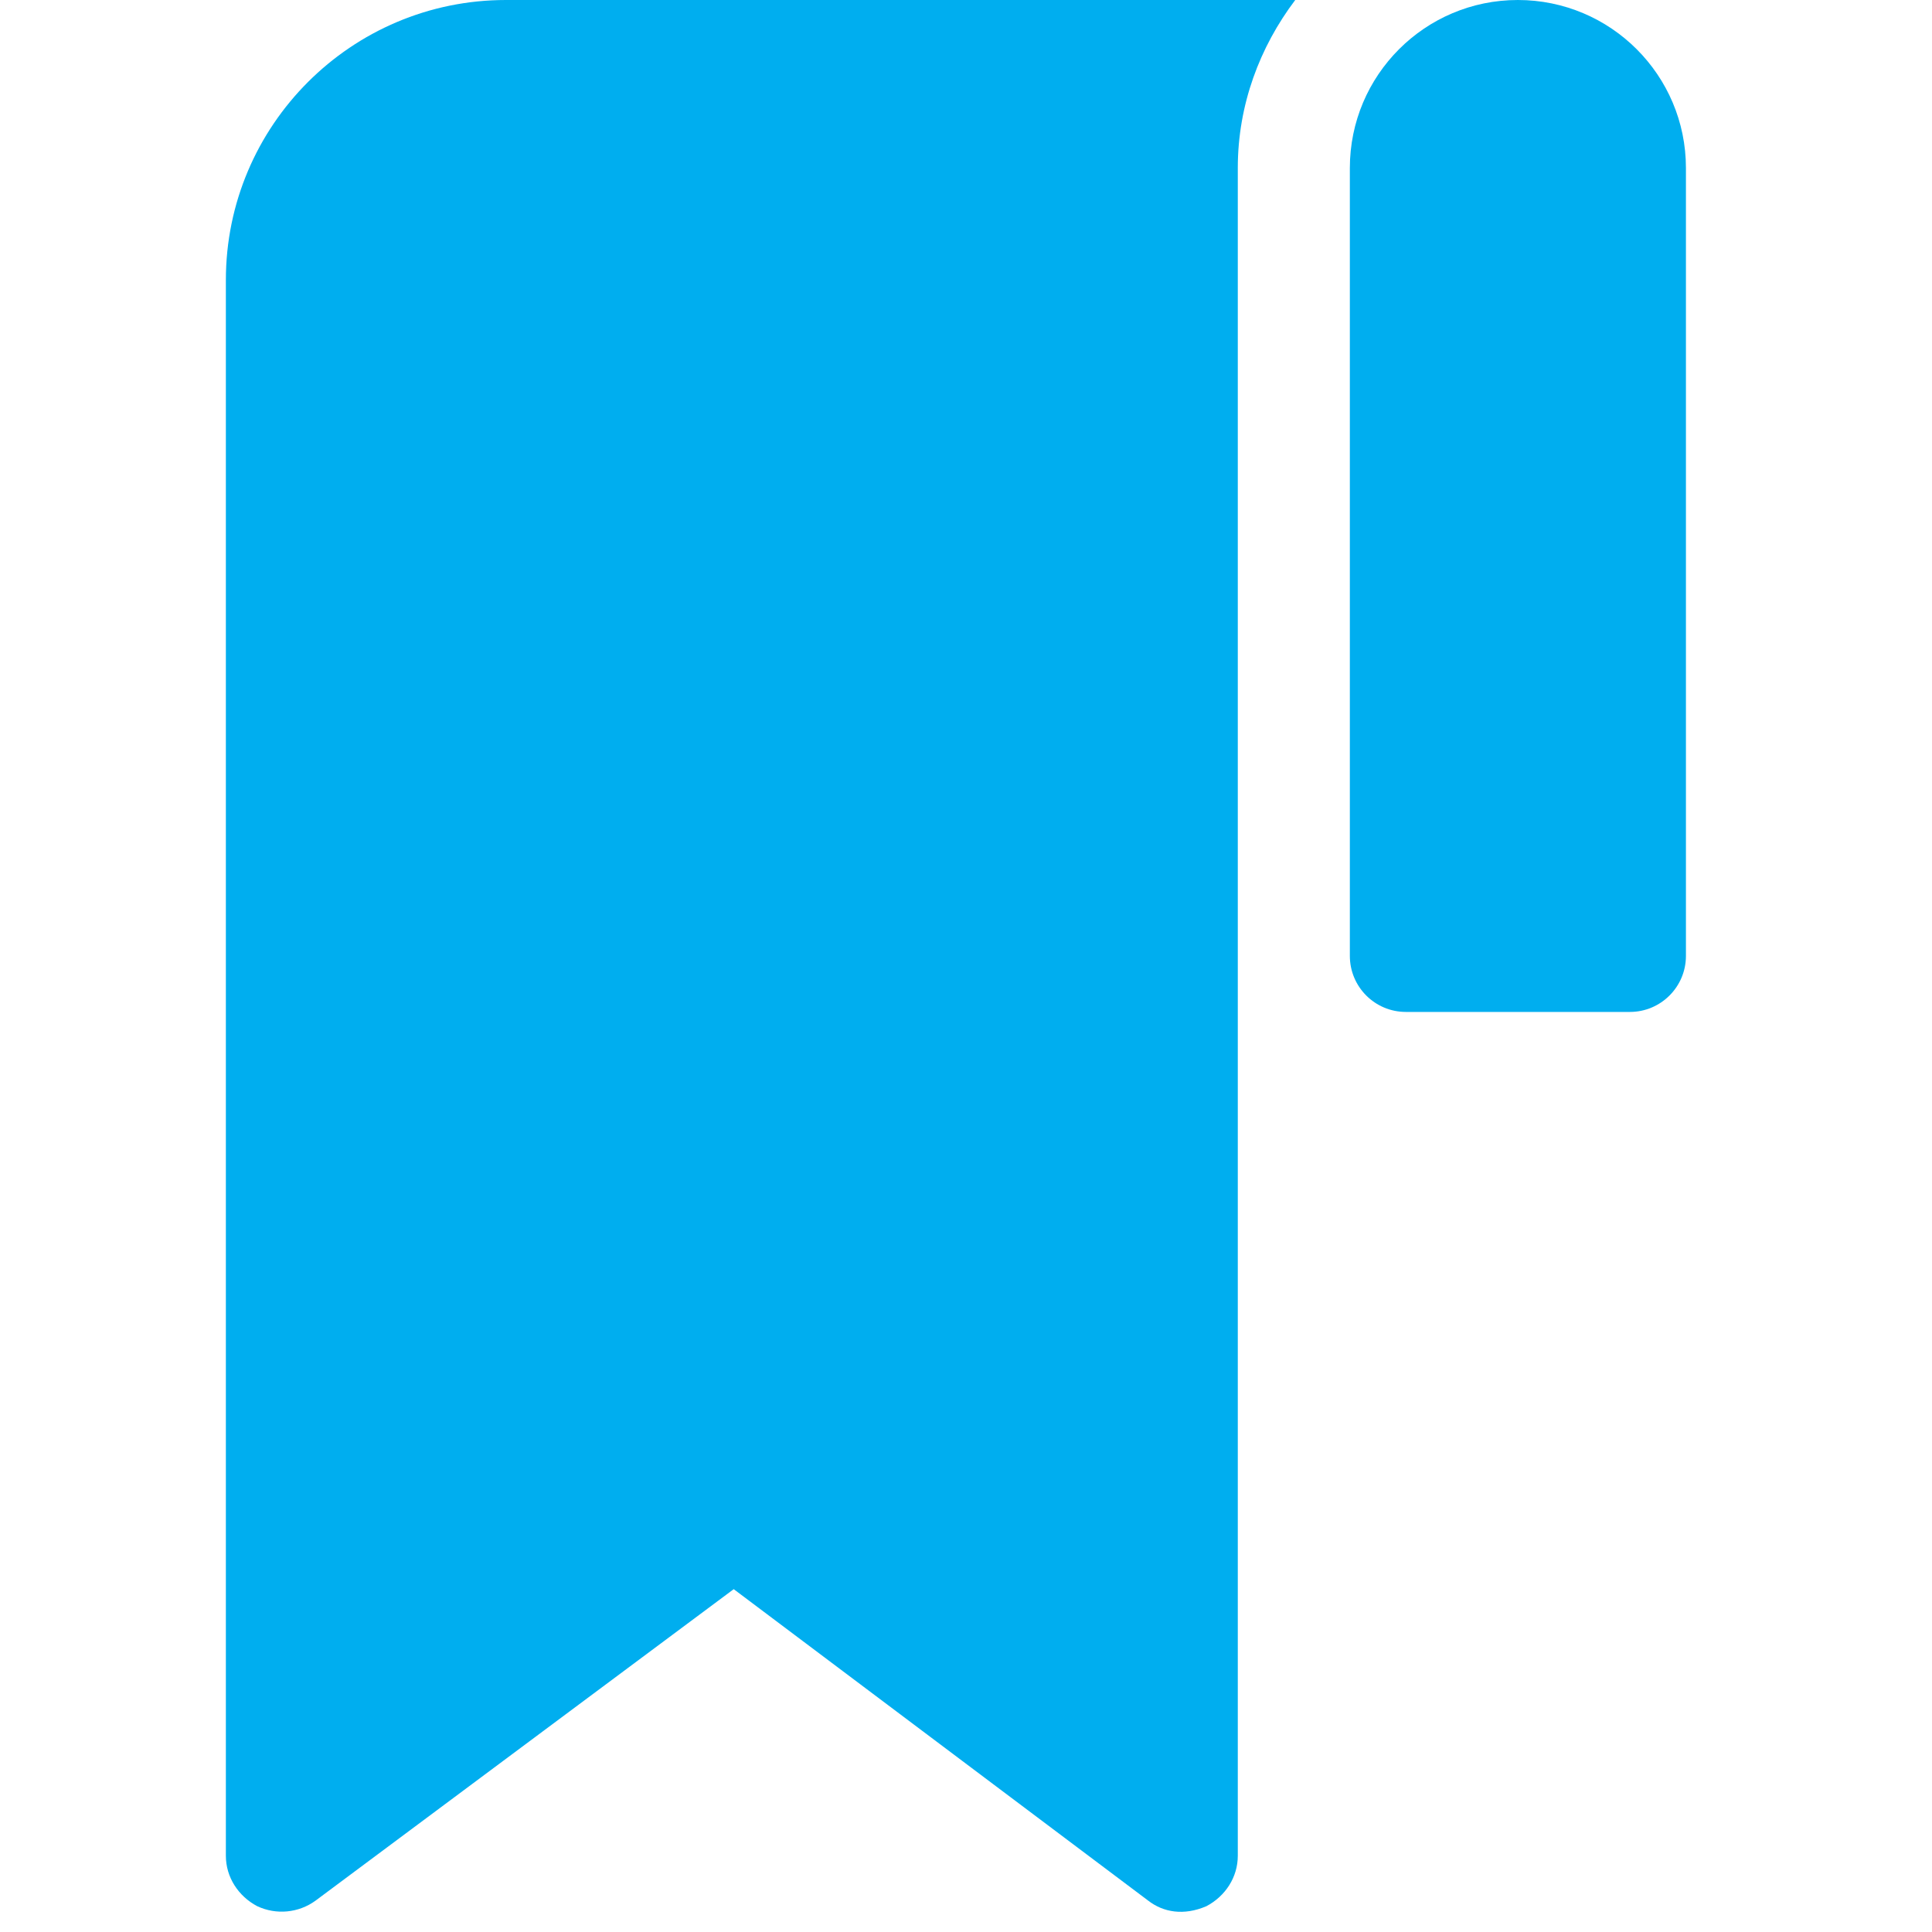
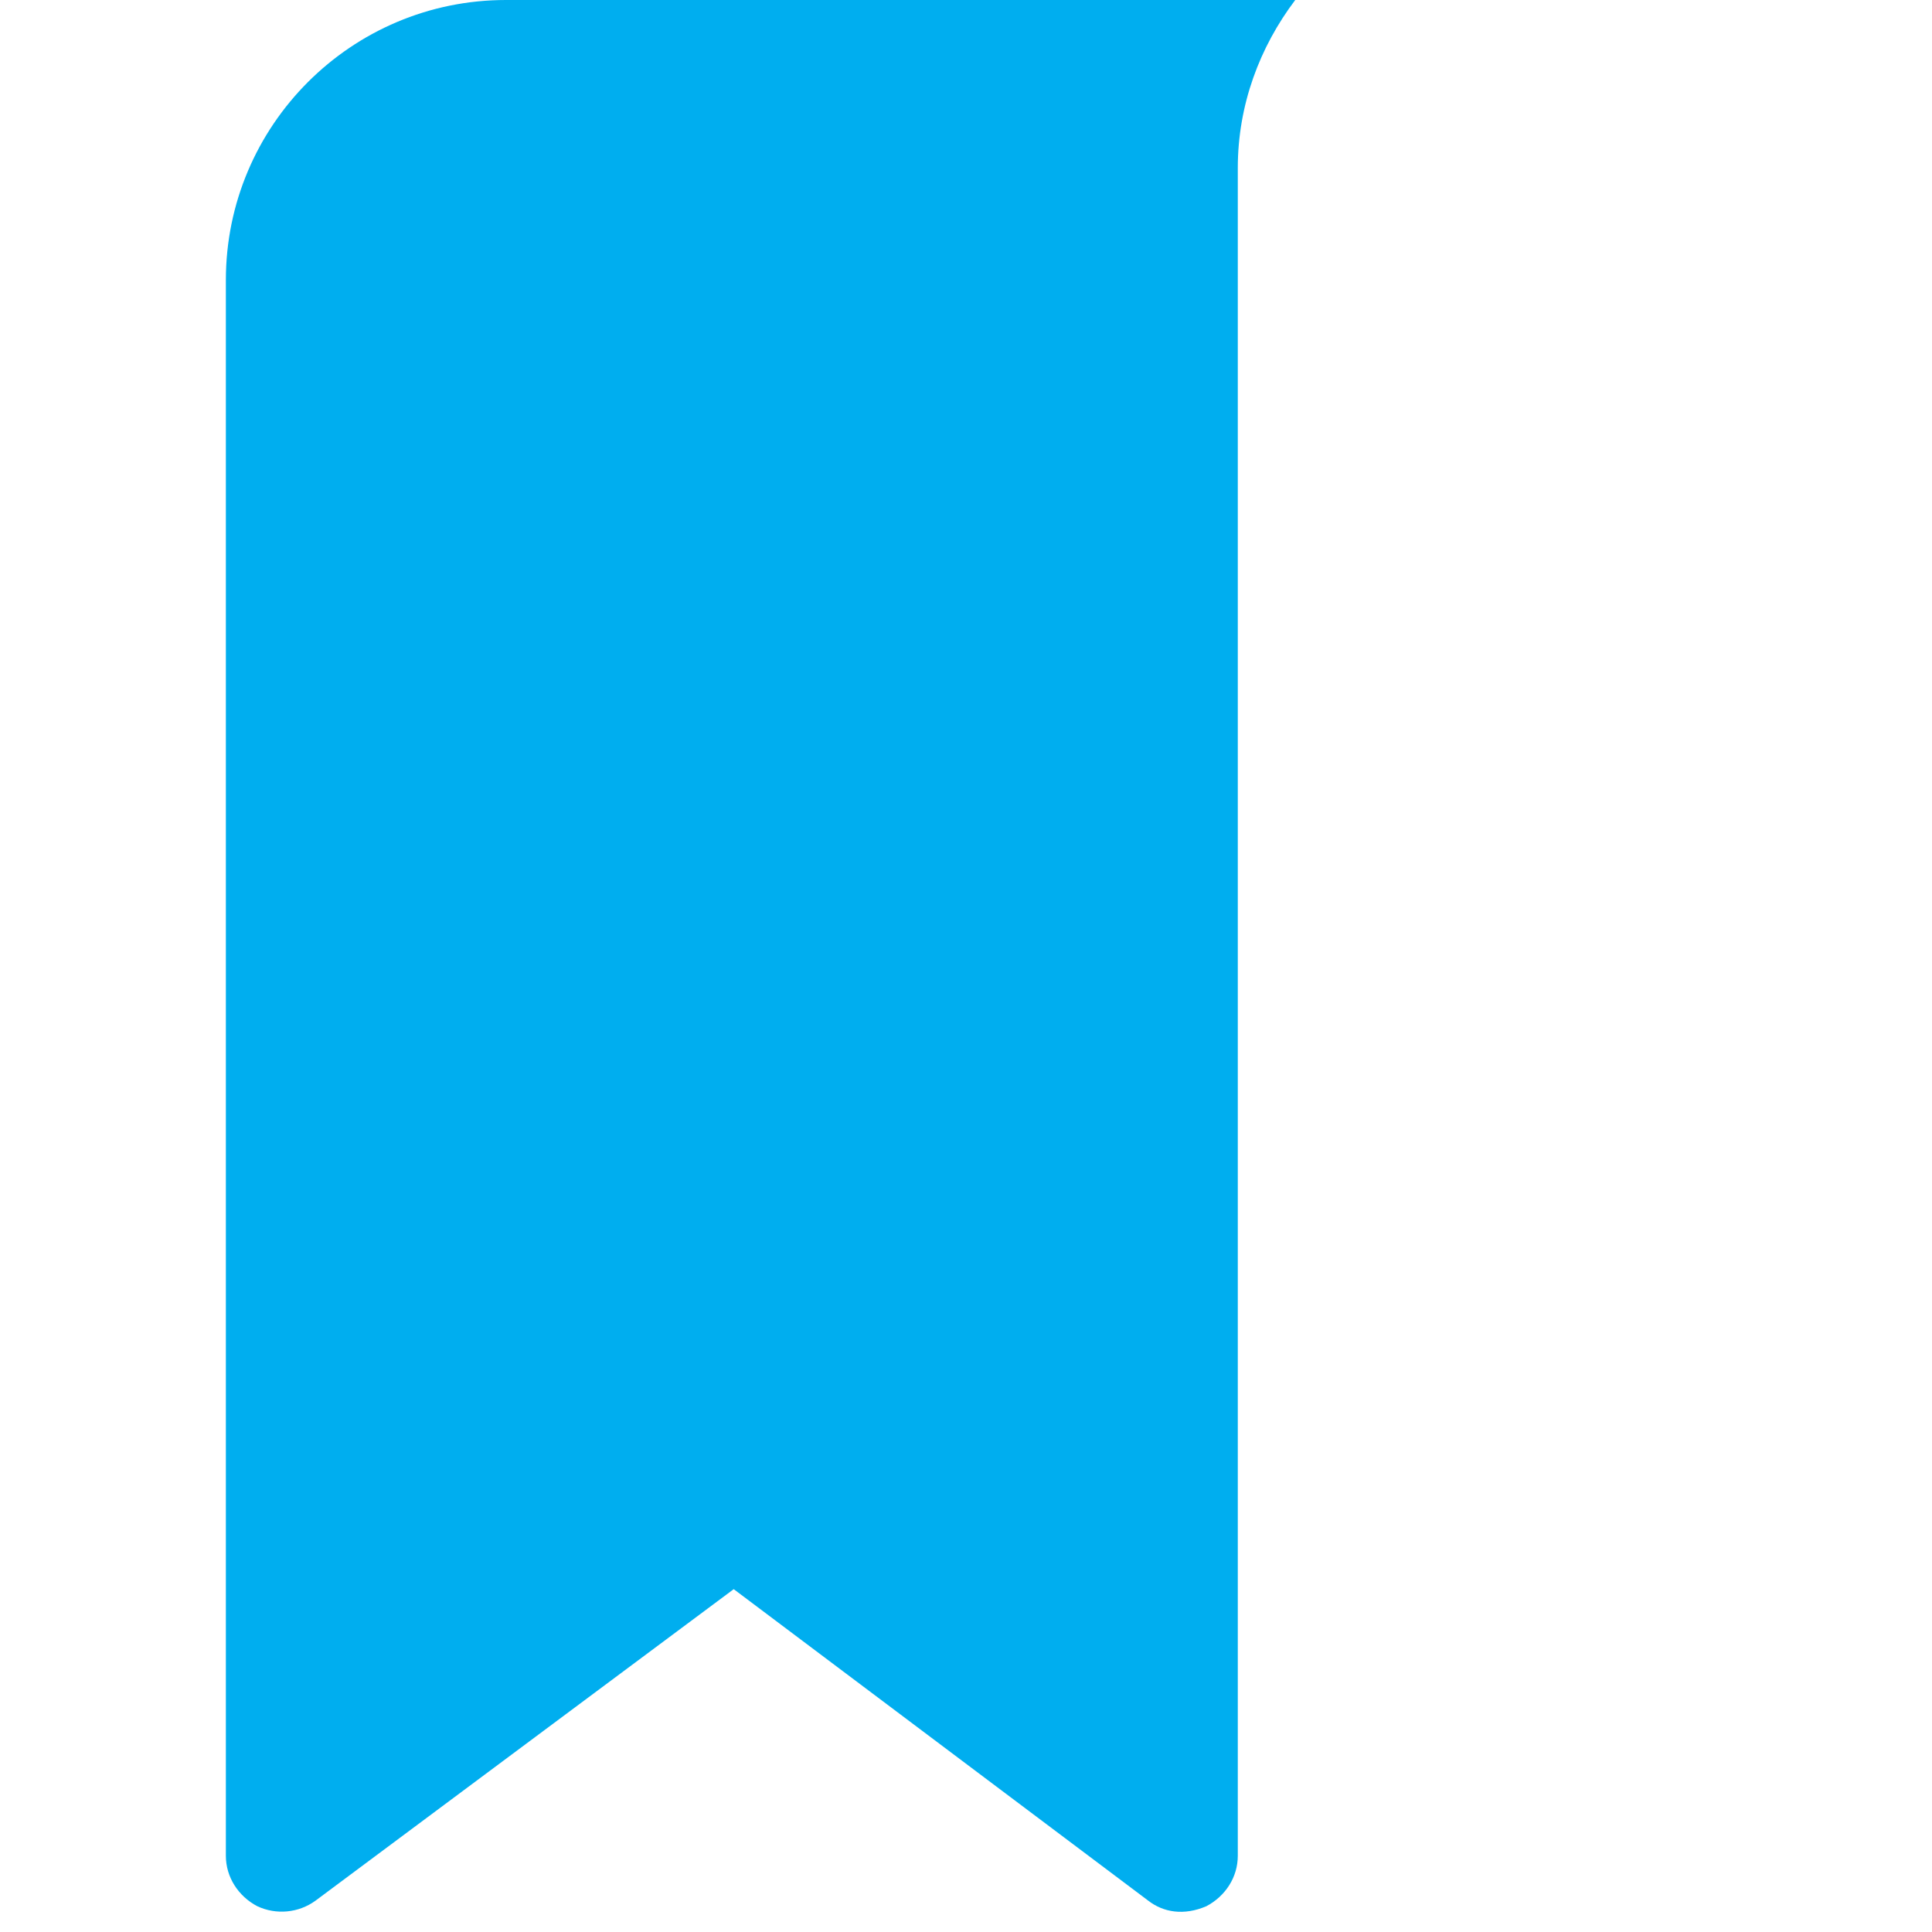
<svg xmlns="http://www.w3.org/2000/svg" width="22" height="22" viewBox="0 0 22 22" fill="none">
  <g clip-path="url(#clip0_3363_3220)">
-     <path d="M17.284 0C16.227 0 15.371 0.857 15.371 1.913V10.885C15.371 11.237 15.656 11.523 16.009 11.523H18.56C18.912 11.523 19.198 11.237 19.198 10.885V1.913C19.198 0.857 18.341 0 17.284 0Z" fill="#00AEEF" />
    <path d="M5.761 0C4.001 0 2.572 1.429 2.572 3.189V21.132C2.572 21.375 2.713 21.592 2.929 21.706C3.146 21.808 3.401 21.783 3.593 21.643L8.355 18.096L13.075 21.643C13.246 21.776 13.48 21.817 13.738 21.706C13.955 21.591 14.095 21.375 14.095 21.132C14.095 11.601 14.095 9.99 14.095 1.913C14.095 1.193 14.345 0.535 14.749 0H5.761Z" fill="#00AEEF" />
  </g>
  <defs>
    <clipPath id="clip0_3363_3220">
      <rect width="21.77" height="21.77" fill="white" />
    </clipPath>
  </defs>
</svg>